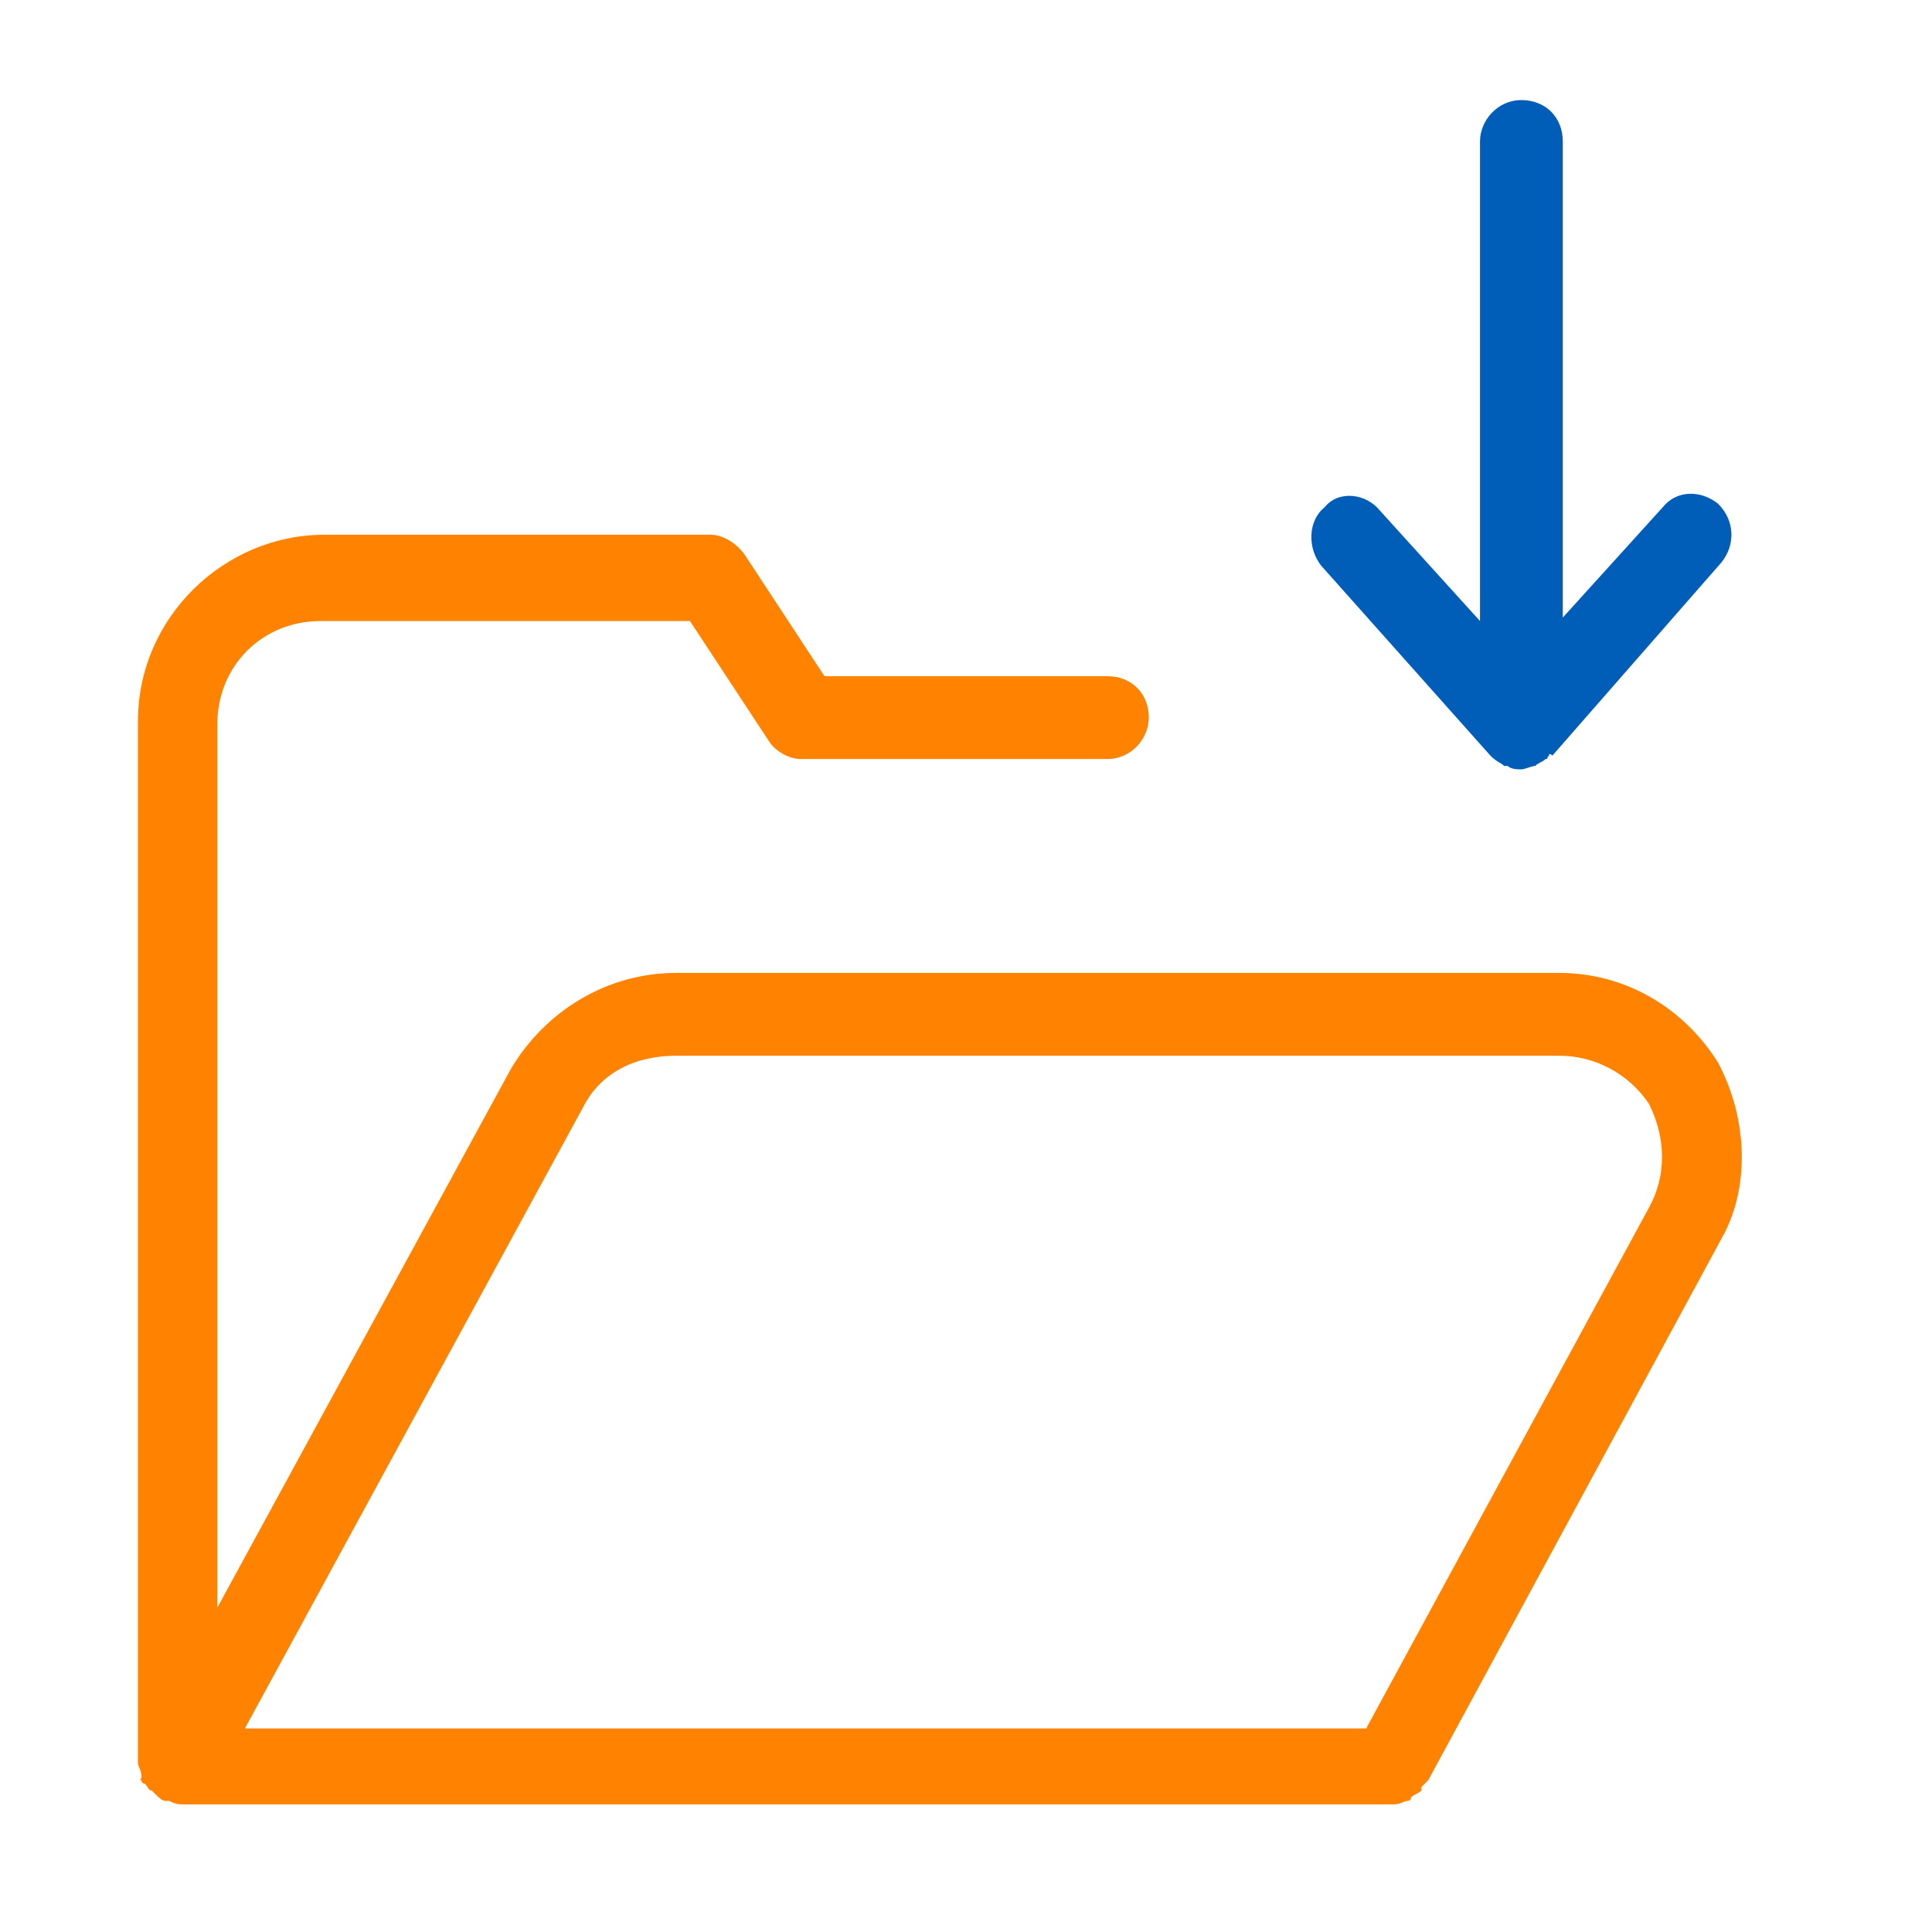
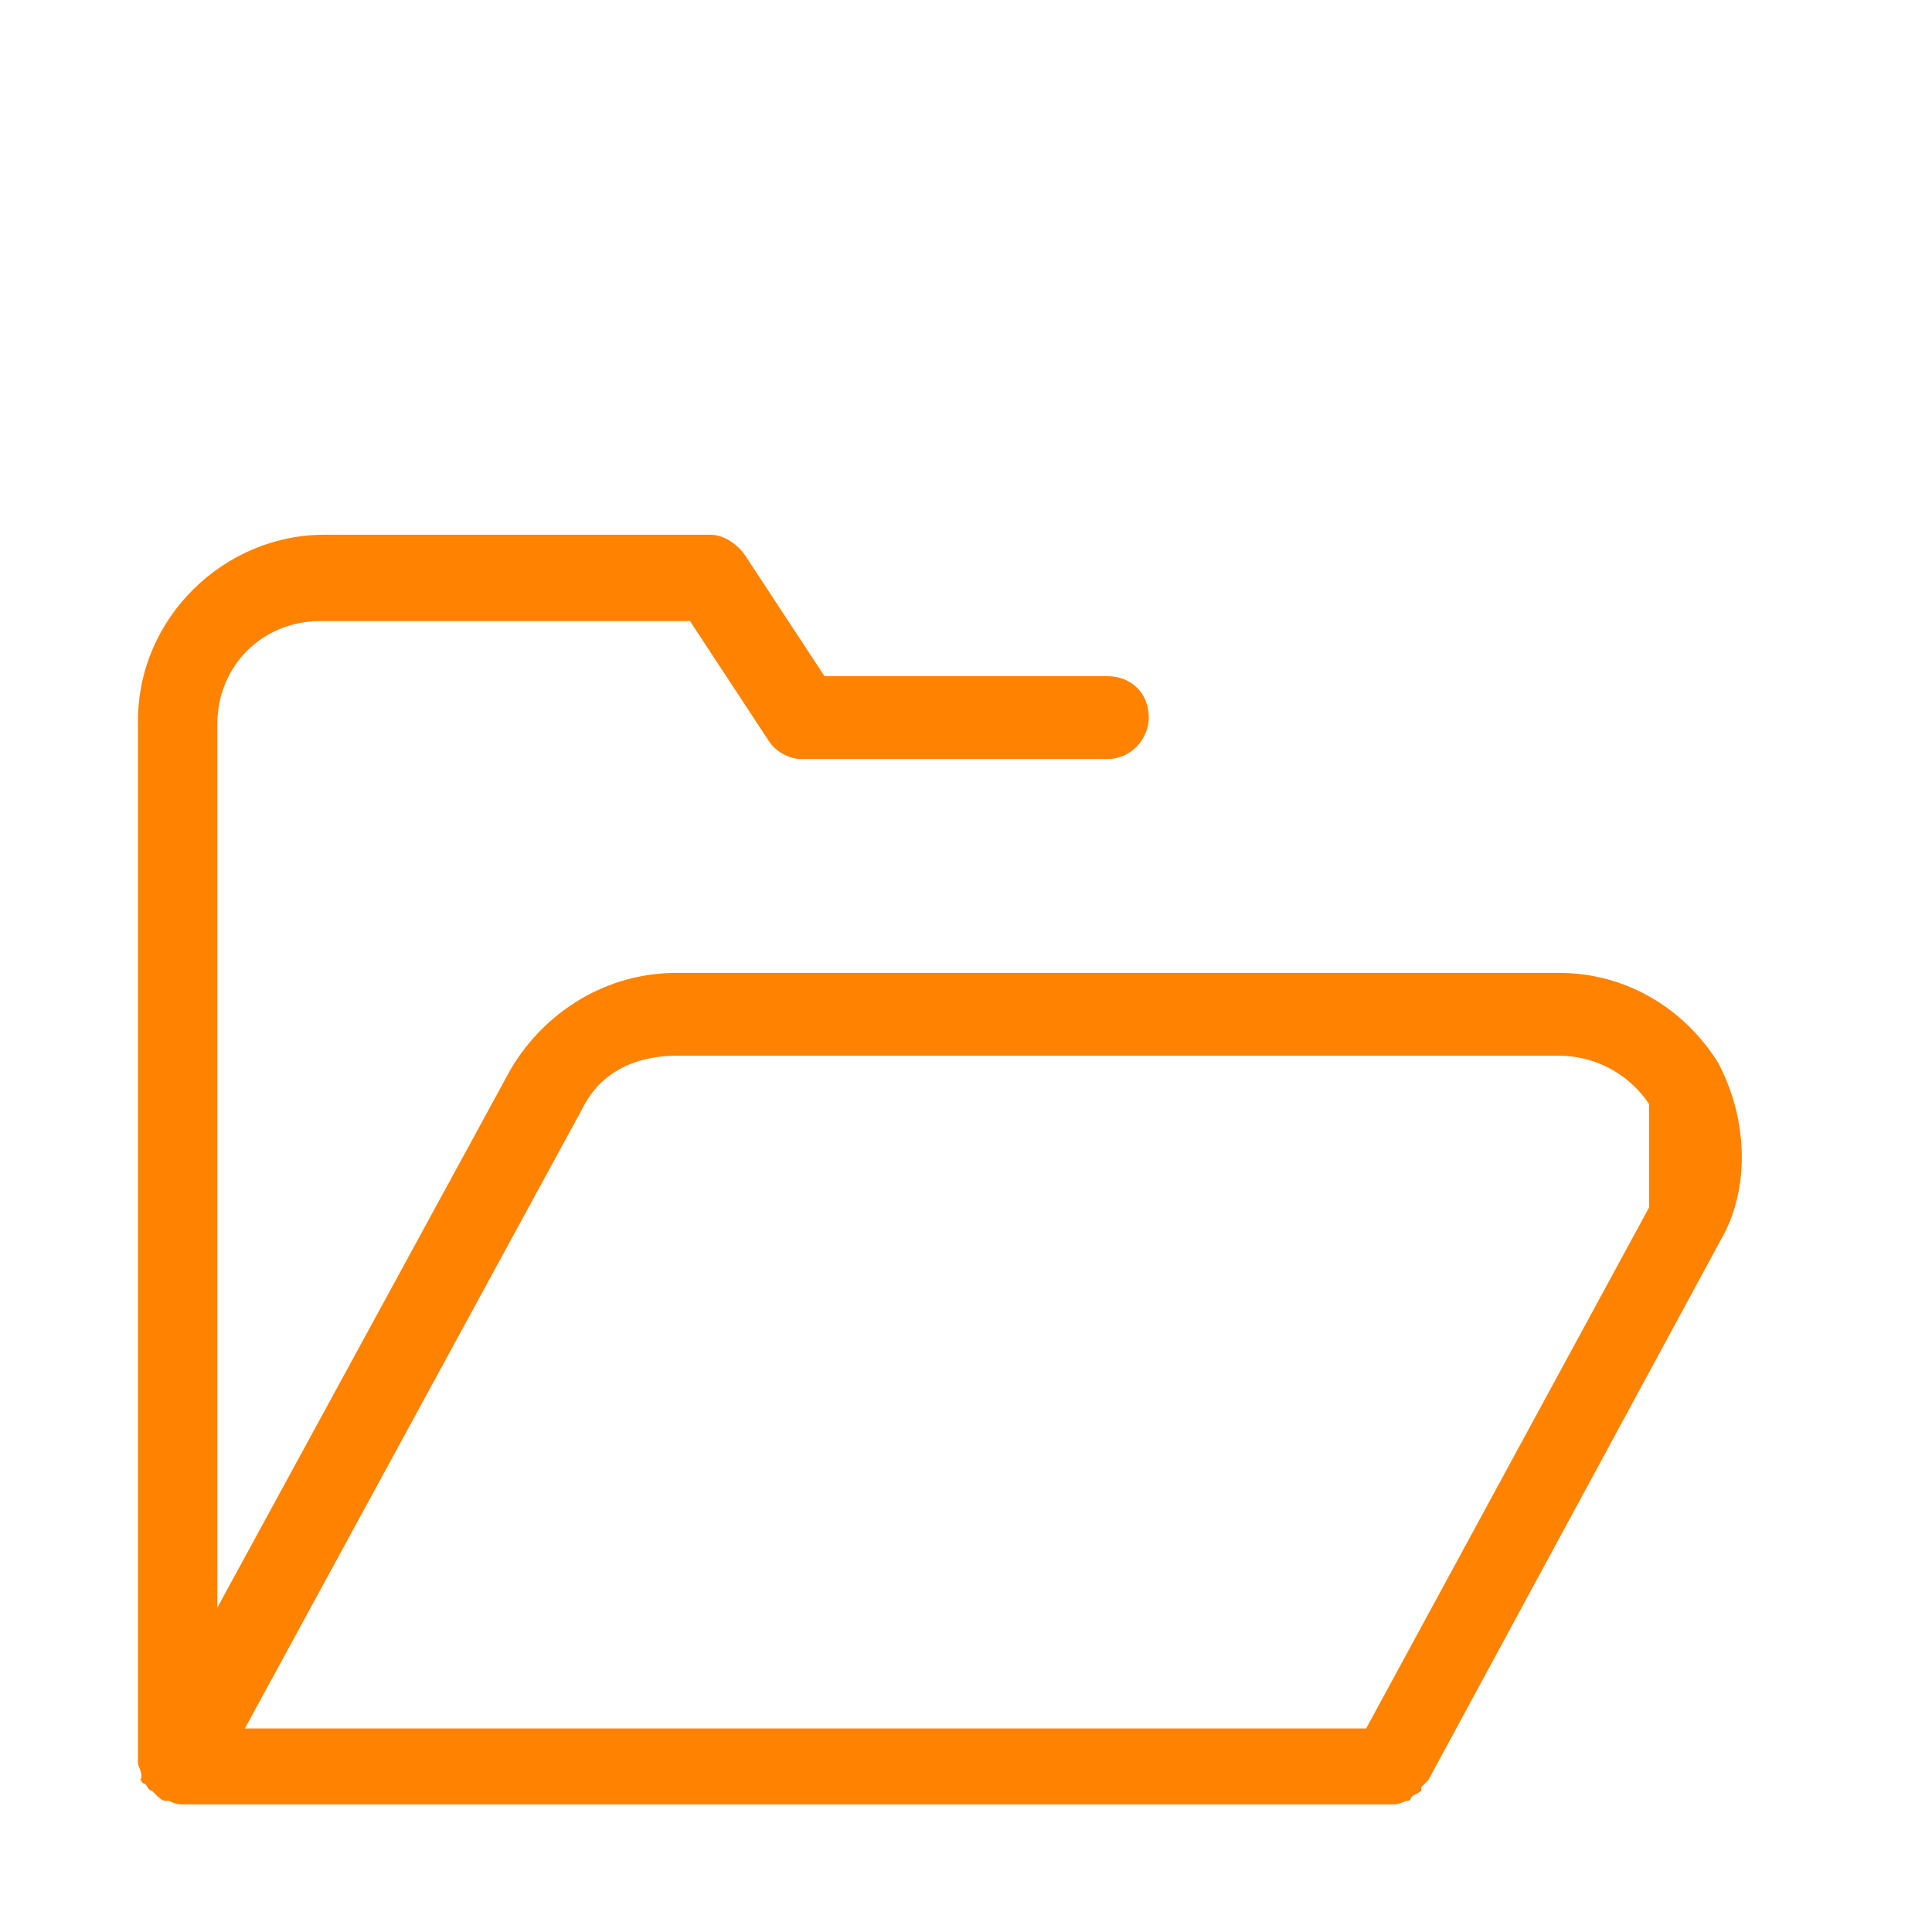
<svg xmlns="http://www.w3.org/2000/svg" width="50" height="50" viewBox="0 0 50 50" fill="none">
-   <path fill-rule="evenodd" clip-rule="evenodd" d="M44.463 27.5C43.57 26.072 42.053 25.179 40.356 25.179H17.499C15.713 25.179 14.106 26.161 13.213 27.679L5.624 41.607V18.75C5.624 17.232 6.785 16.072 8.302 16.072H17.856L19.91 19.197C20.088 19.464 20.445 19.643 20.713 19.643H28.66C29.285 19.643 29.731 19.107 29.731 18.572C29.731 17.947 29.285 17.5 28.66 17.5H21.338L19.285 14.375C19.106 14.107 18.749 13.839 18.392 13.839H8.392C5.802 13.839 3.57 15.982 3.57 18.661V45.536C3.57 45.536 3.57 45.536 3.57 45.625C3.57 45.714 3.66 45.804 3.66 45.982C3.66 46.072 3.57 46.072 3.66 46.072C3.66 46.161 3.749 46.161 3.749 46.161C3.838 46.25 3.838 46.339 3.927 46.339L4.017 46.429C4.106 46.518 4.195 46.607 4.285 46.607H4.374C4.552 46.697 4.642 46.697 4.731 46.697H36.07C36.249 46.697 36.338 46.607 36.427 46.607C36.427 46.607 36.517 46.607 36.517 46.518C36.606 46.429 36.695 46.429 36.785 46.339C36.785 46.25 36.785 46.25 36.785 46.25C36.874 46.161 36.963 46.072 36.963 46.072L44.553 32.054C45.267 30.804 45.267 29.018 44.463 27.5ZM42.677 31.25L35.356 44.732H6.338L15.088 28.661C15.535 27.768 16.427 27.322 17.499 27.322H40.356C41.249 27.322 42.142 27.768 42.677 28.572C43.124 29.464 43.124 30.447 42.677 31.25Z" fill="#FF8300" />
-   <path fill-rule="evenodd" clip-rule="evenodd" d="M38.57 19.554C38.749 19.733 38.838 19.732 38.927 19.822C39.017 19.822 39.017 19.822 39.017 19.822C39.106 19.911 39.284 19.911 39.374 19.911C39.463 19.911 39.642 19.822 39.731 19.822C39.82 19.732 39.909 19.732 39.999 19.643C40.088 19.643 39.999 19.643 40.088 19.554C40.088 19.465 40.177 19.554 40.177 19.554L44.552 14.554C44.909 14.107 44.909 13.482 44.463 13.036C44.017 12.679 43.392 12.679 43.034 13.125L40.445 15.982V3.661C40.445 3.036 39.999 2.59 39.374 2.59C38.749 2.59 38.302 3.125 38.302 3.661V16.072L35.713 13.215C35.356 12.768 34.642 12.679 34.284 13.125C33.838 13.482 33.838 14.197 34.195 14.643L38.57 19.554Z" fill="#005EB8" />
+   <path fill-rule="evenodd" clip-rule="evenodd" d="M44.463 27.5C43.57 26.072 42.053 25.179 40.356 25.179H17.499C15.713 25.179 14.106 26.161 13.213 27.679L5.624 41.607V18.75C5.624 17.232 6.785 16.072 8.302 16.072H17.856L19.91 19.197C20.088 19.464 20.445 19.643 20.713 19.643H28.66C29.285 19.643 29.731 19.107 29.731 18.572C29.731 17.947 29.285 17.5 28.66 17.5H21.338L19.285 14.375C19.106 14.107 18.749 13.839 18.392 13.839H8.392C5.802 13.839 3.57 15.982 3.57 18.661V45.536C3.57 45.536 3.57 45.536 3.57 45.625C3.57 45.714 3.66 45.804 3.66 45.982C3.66 46.072 3.57 46.072 3.66 46.072C3.66 46.161 3.749 46.161 3.749 46.161C3.838 46.25 3.838 46.339 3.927 46.339L4.017 46.429C4.106 46.518 4.195 46.607 4.285 46.607H4.374C4.552 46.697 4.642 46.697 4.731 46.697H36.07C36.249 46.697 36.338 46.607 36.427 46.607C36.427 46.607 36.517 46.607 36.517 46.518C36.606 46.429 36.695 46.429 36.785 46.339C36.785 46.25 36.785 46.25 36.785 46.25C36.874 46.161 36.963 46.072 36.963 46.072L44.553 32.054C45.267 30.804 45.267 29.018 44.463 27.5ZM42.677 31.25L35.356 44.732H6.338L15.088 28.661C15.535 27.768 16.427 27.322 17.499 27.322H40.356C41.249 27.322 42.142 27.768 42.677 28.572Z" fill="#FF8300" />
</svg>